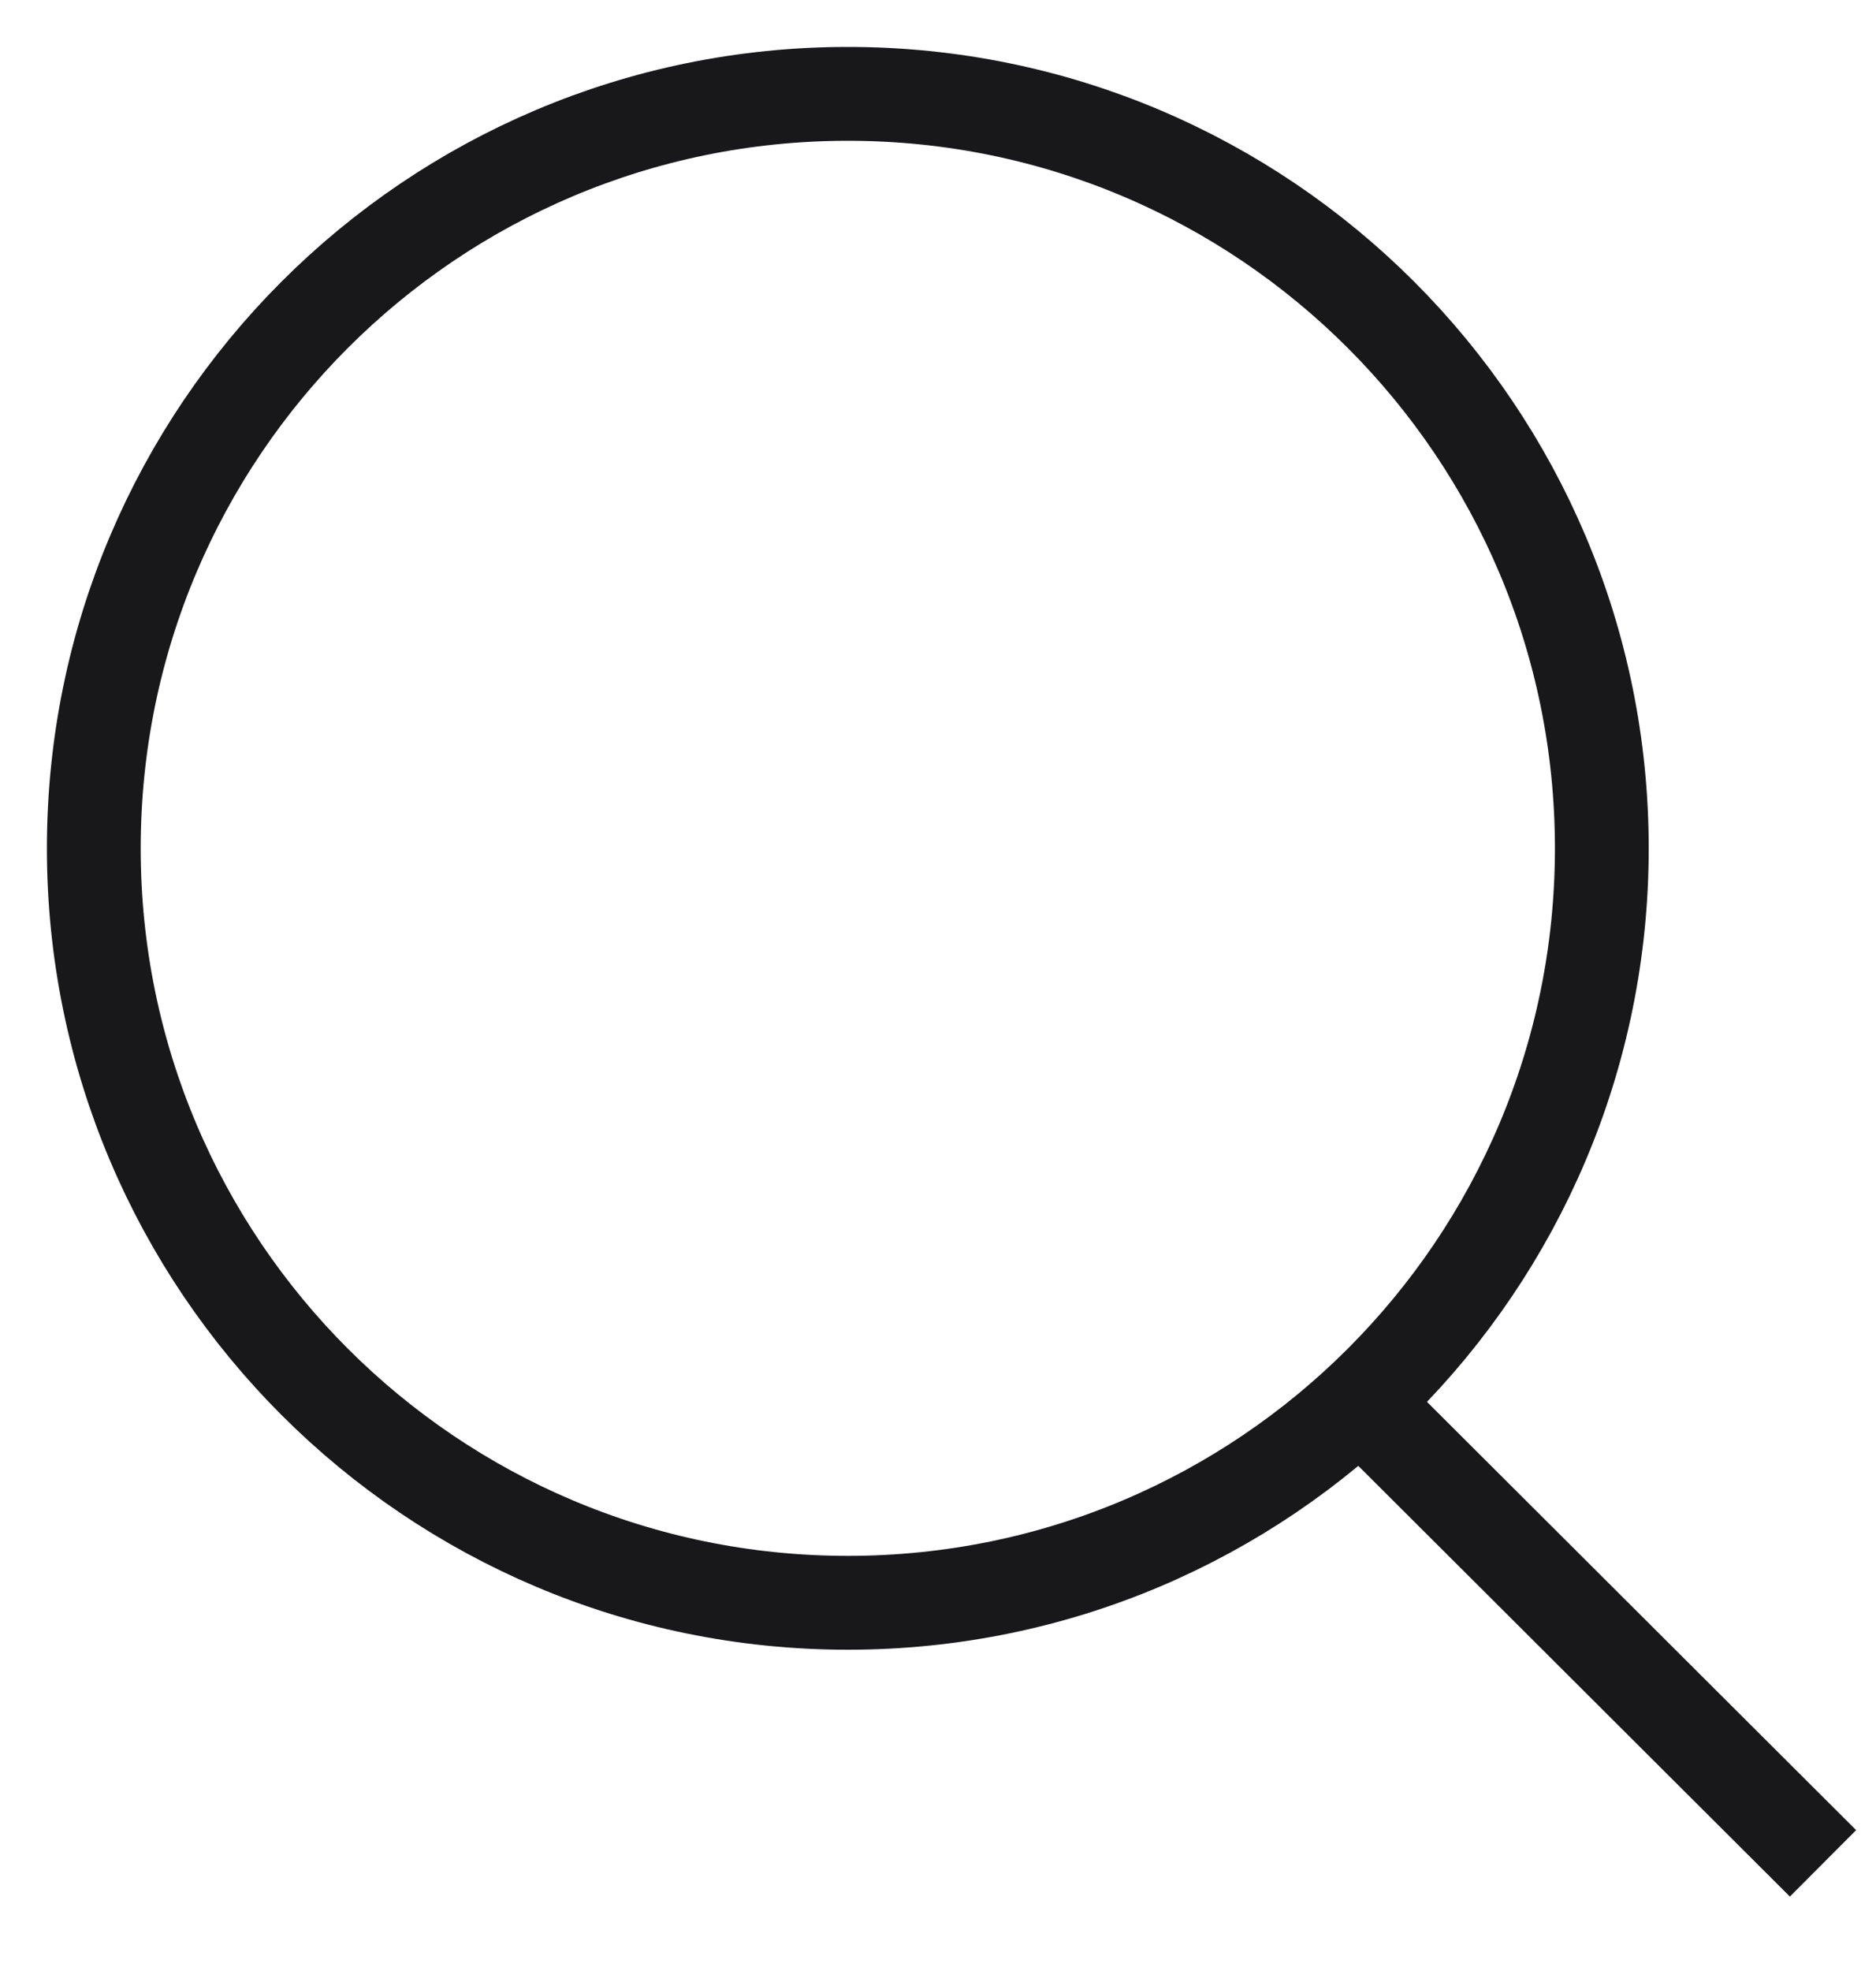
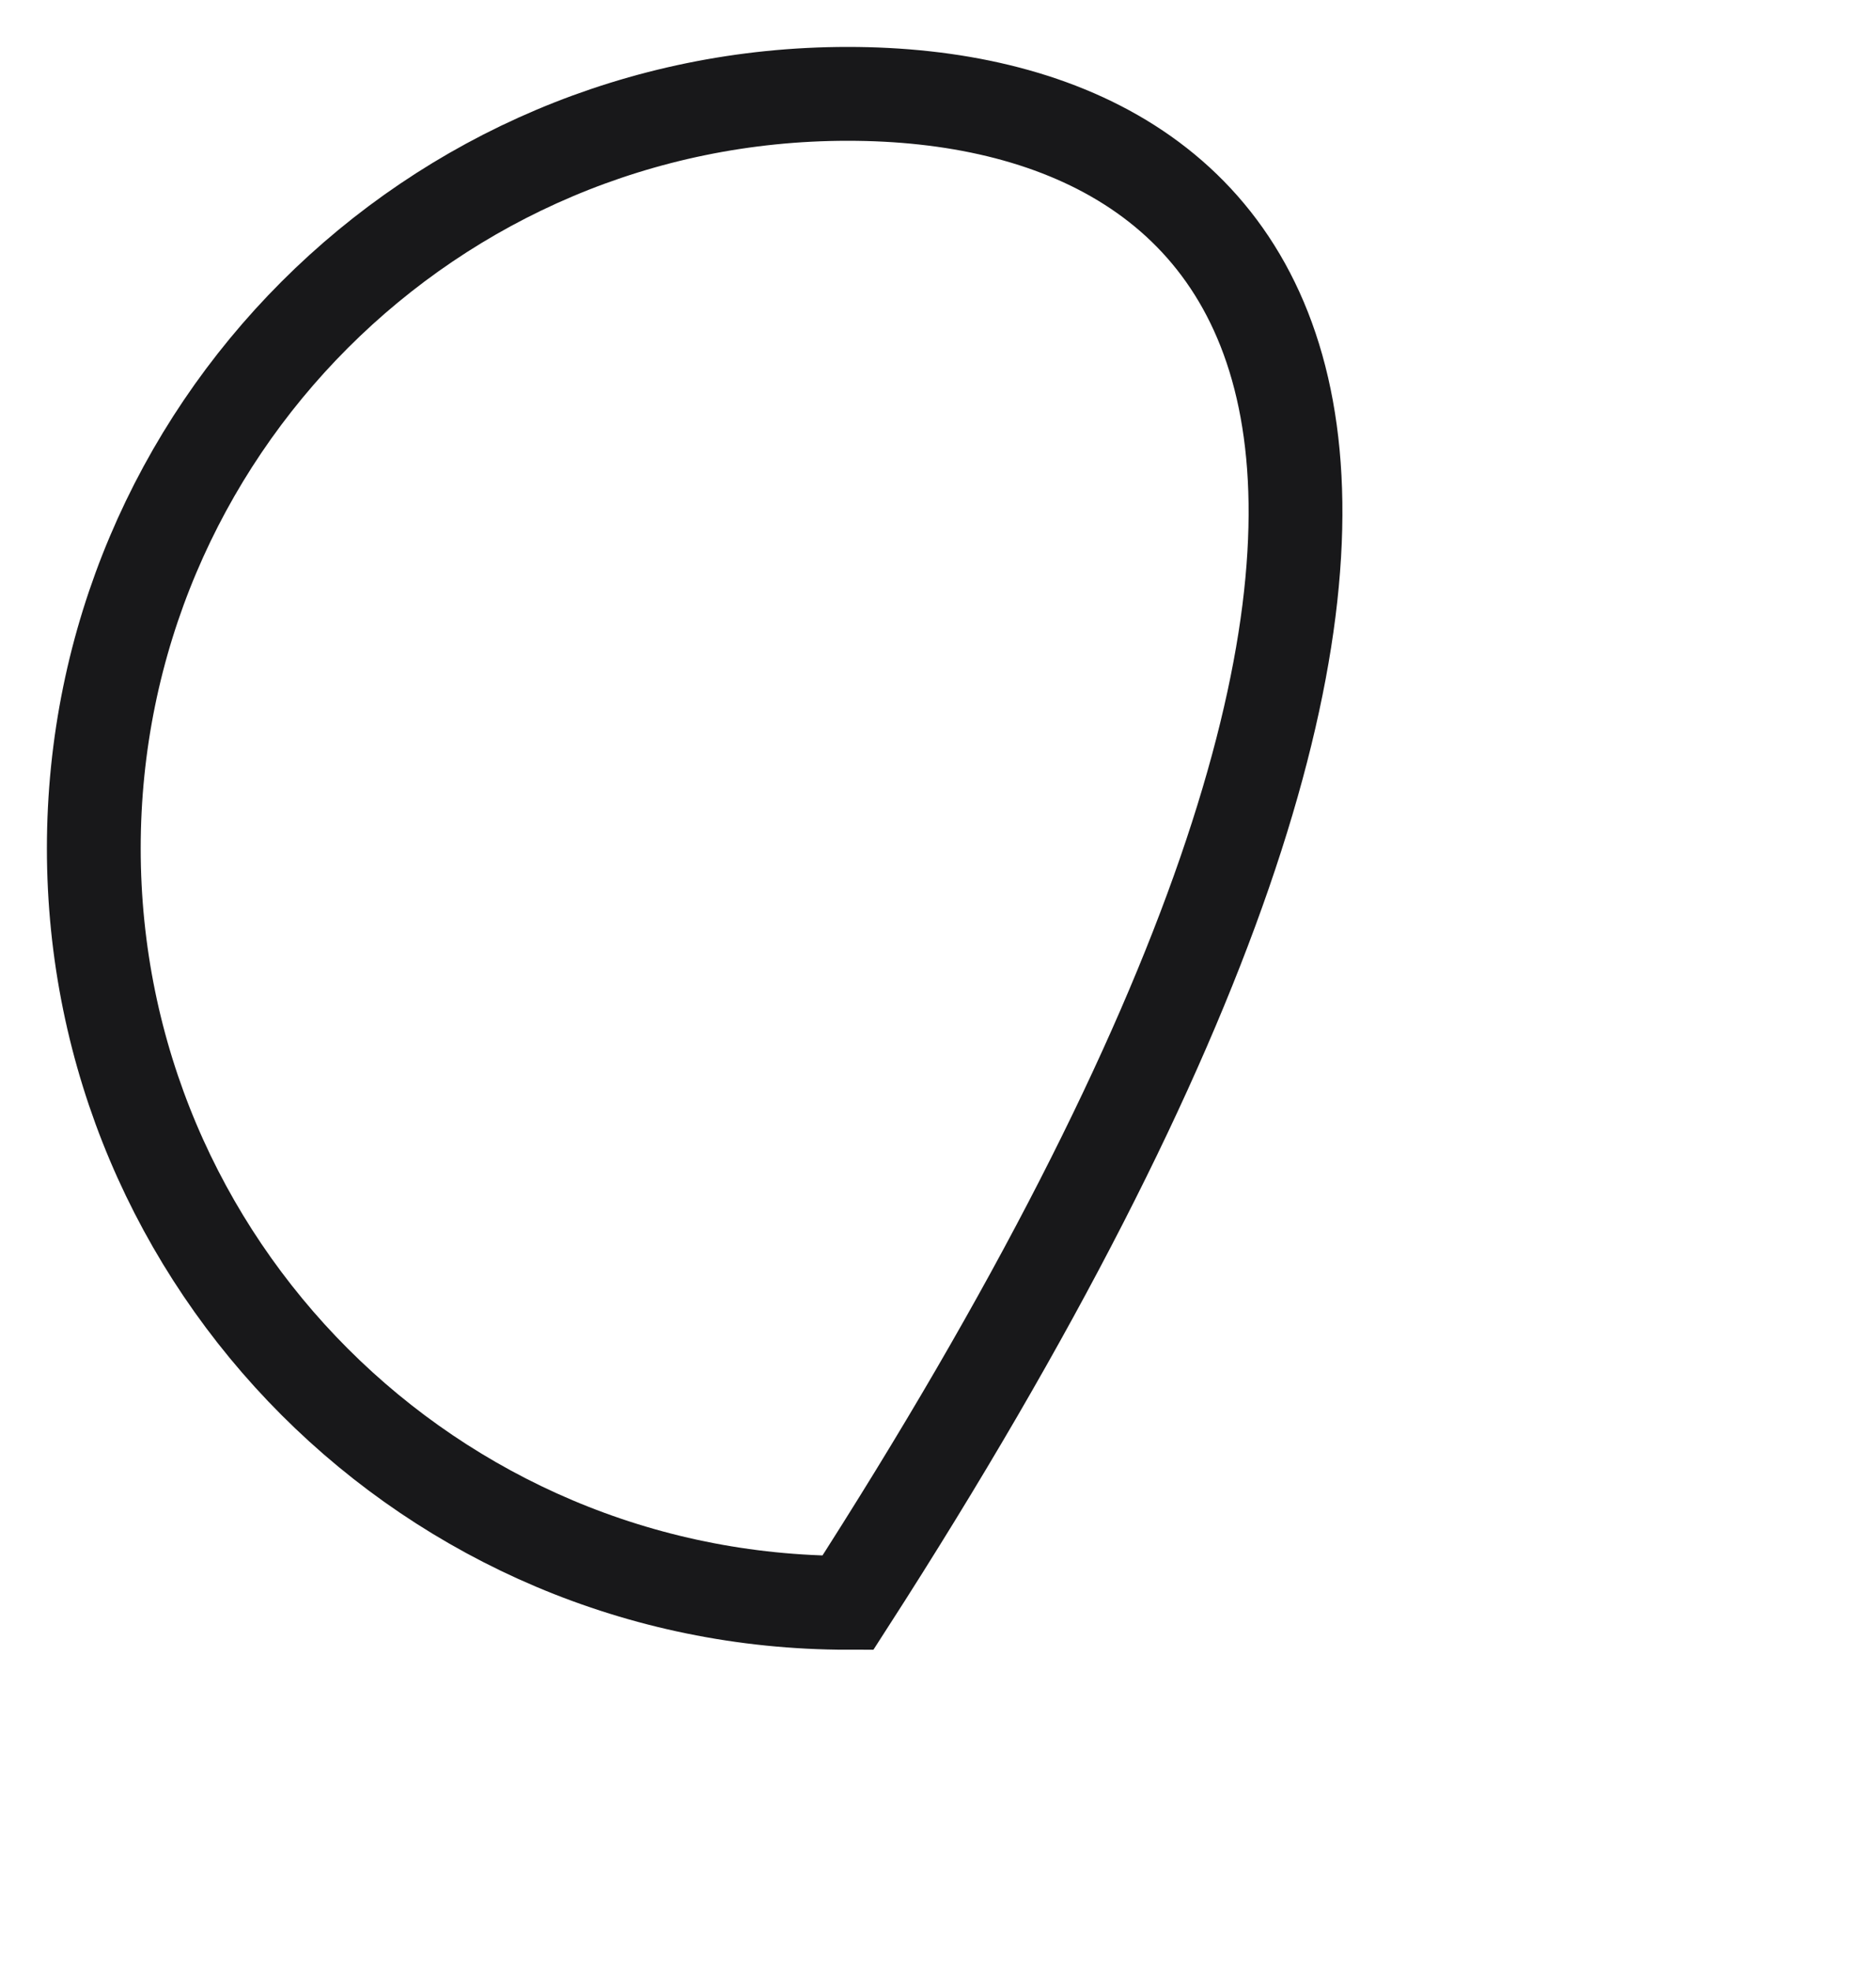
<svg xmlns="http://www.w3.org/2000/svg" width="20" height="21" viewBox="0 0 20 21" fill="none">
-   <path d="M9.039 17.077C13.478 17.077 17.077 13.478 17.077 9.039C17.077 4.599 13.478 1 9.039 1C4.599 1 1 4.599 1 9.039C1 13.478 4.599 17.077 9.039 17.077Z" stroke="#18181A" stroke-linecap="square" />
-   <path d="M14.527 14.958L19.081 19.5" stroke="#18181A" stroke-linecap="square" />
+   <path d="M9.039 17.077C17.077 4.599 13.478 1 9.039 1C4.599 1 1 4.599 1 9.039C1 13.478 4.599 17.077 9.039 17.077Z" stroke="#18181A" stroke-linecap="square" />
</svg>